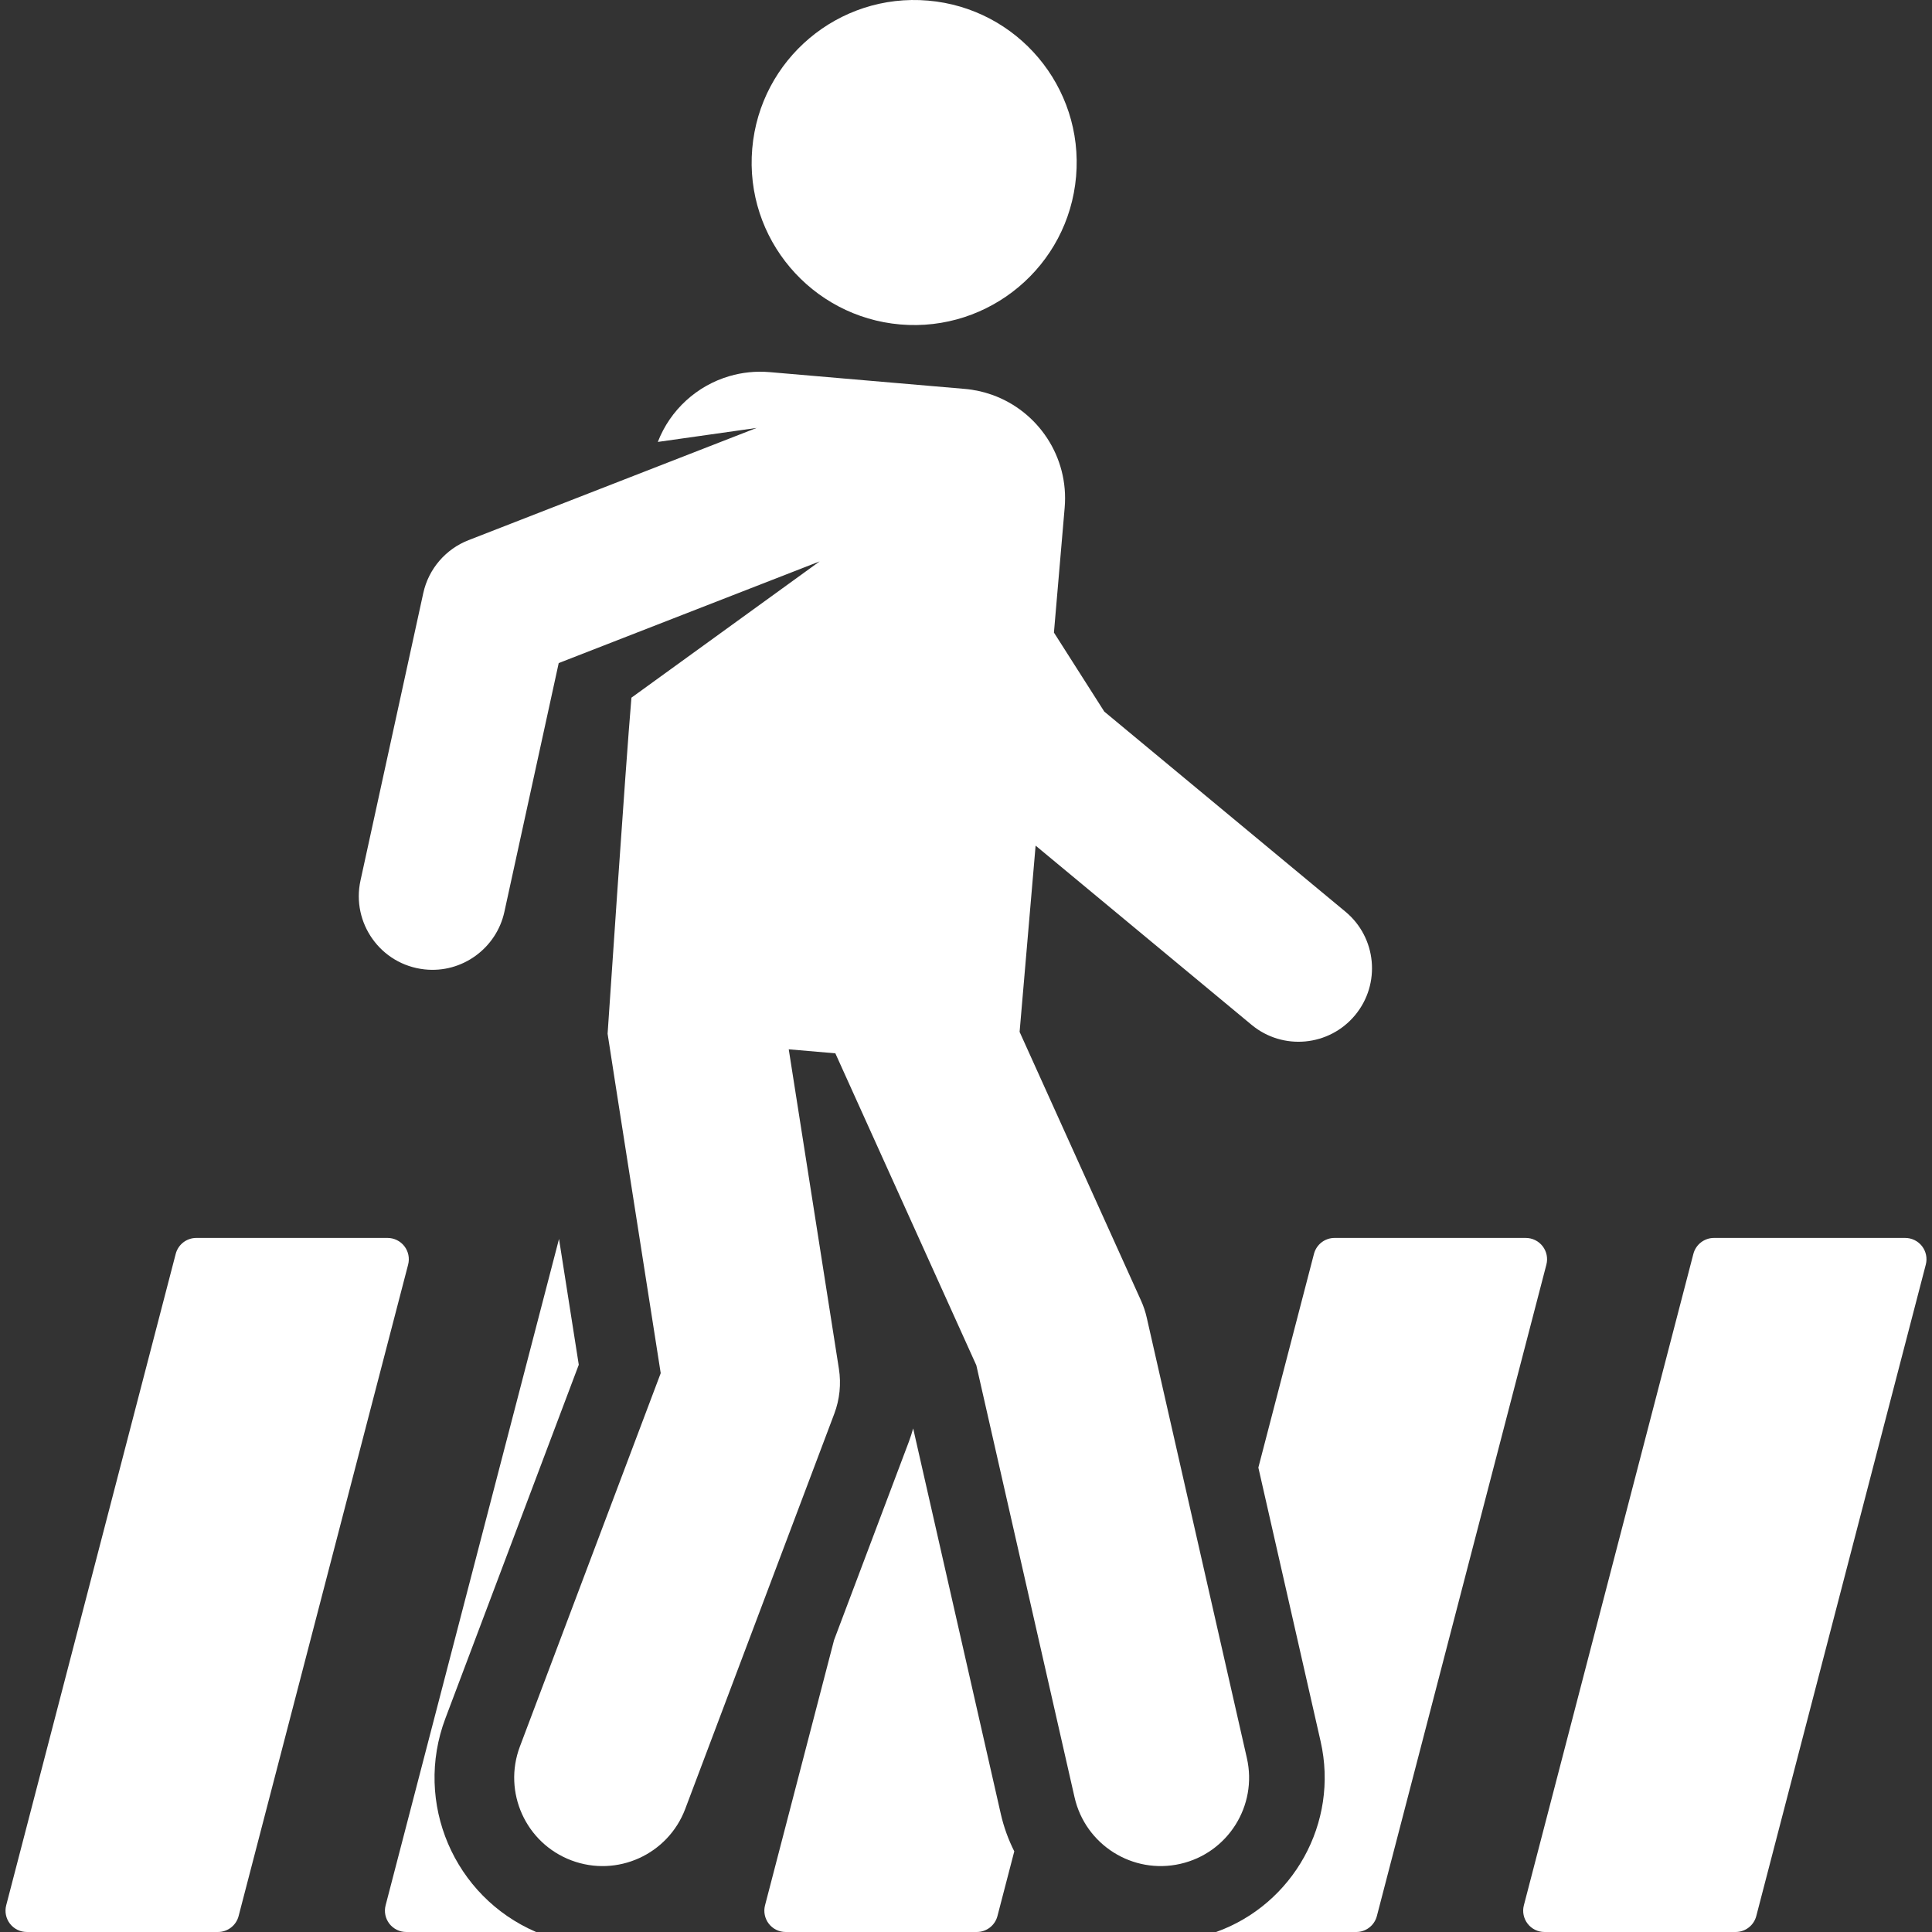
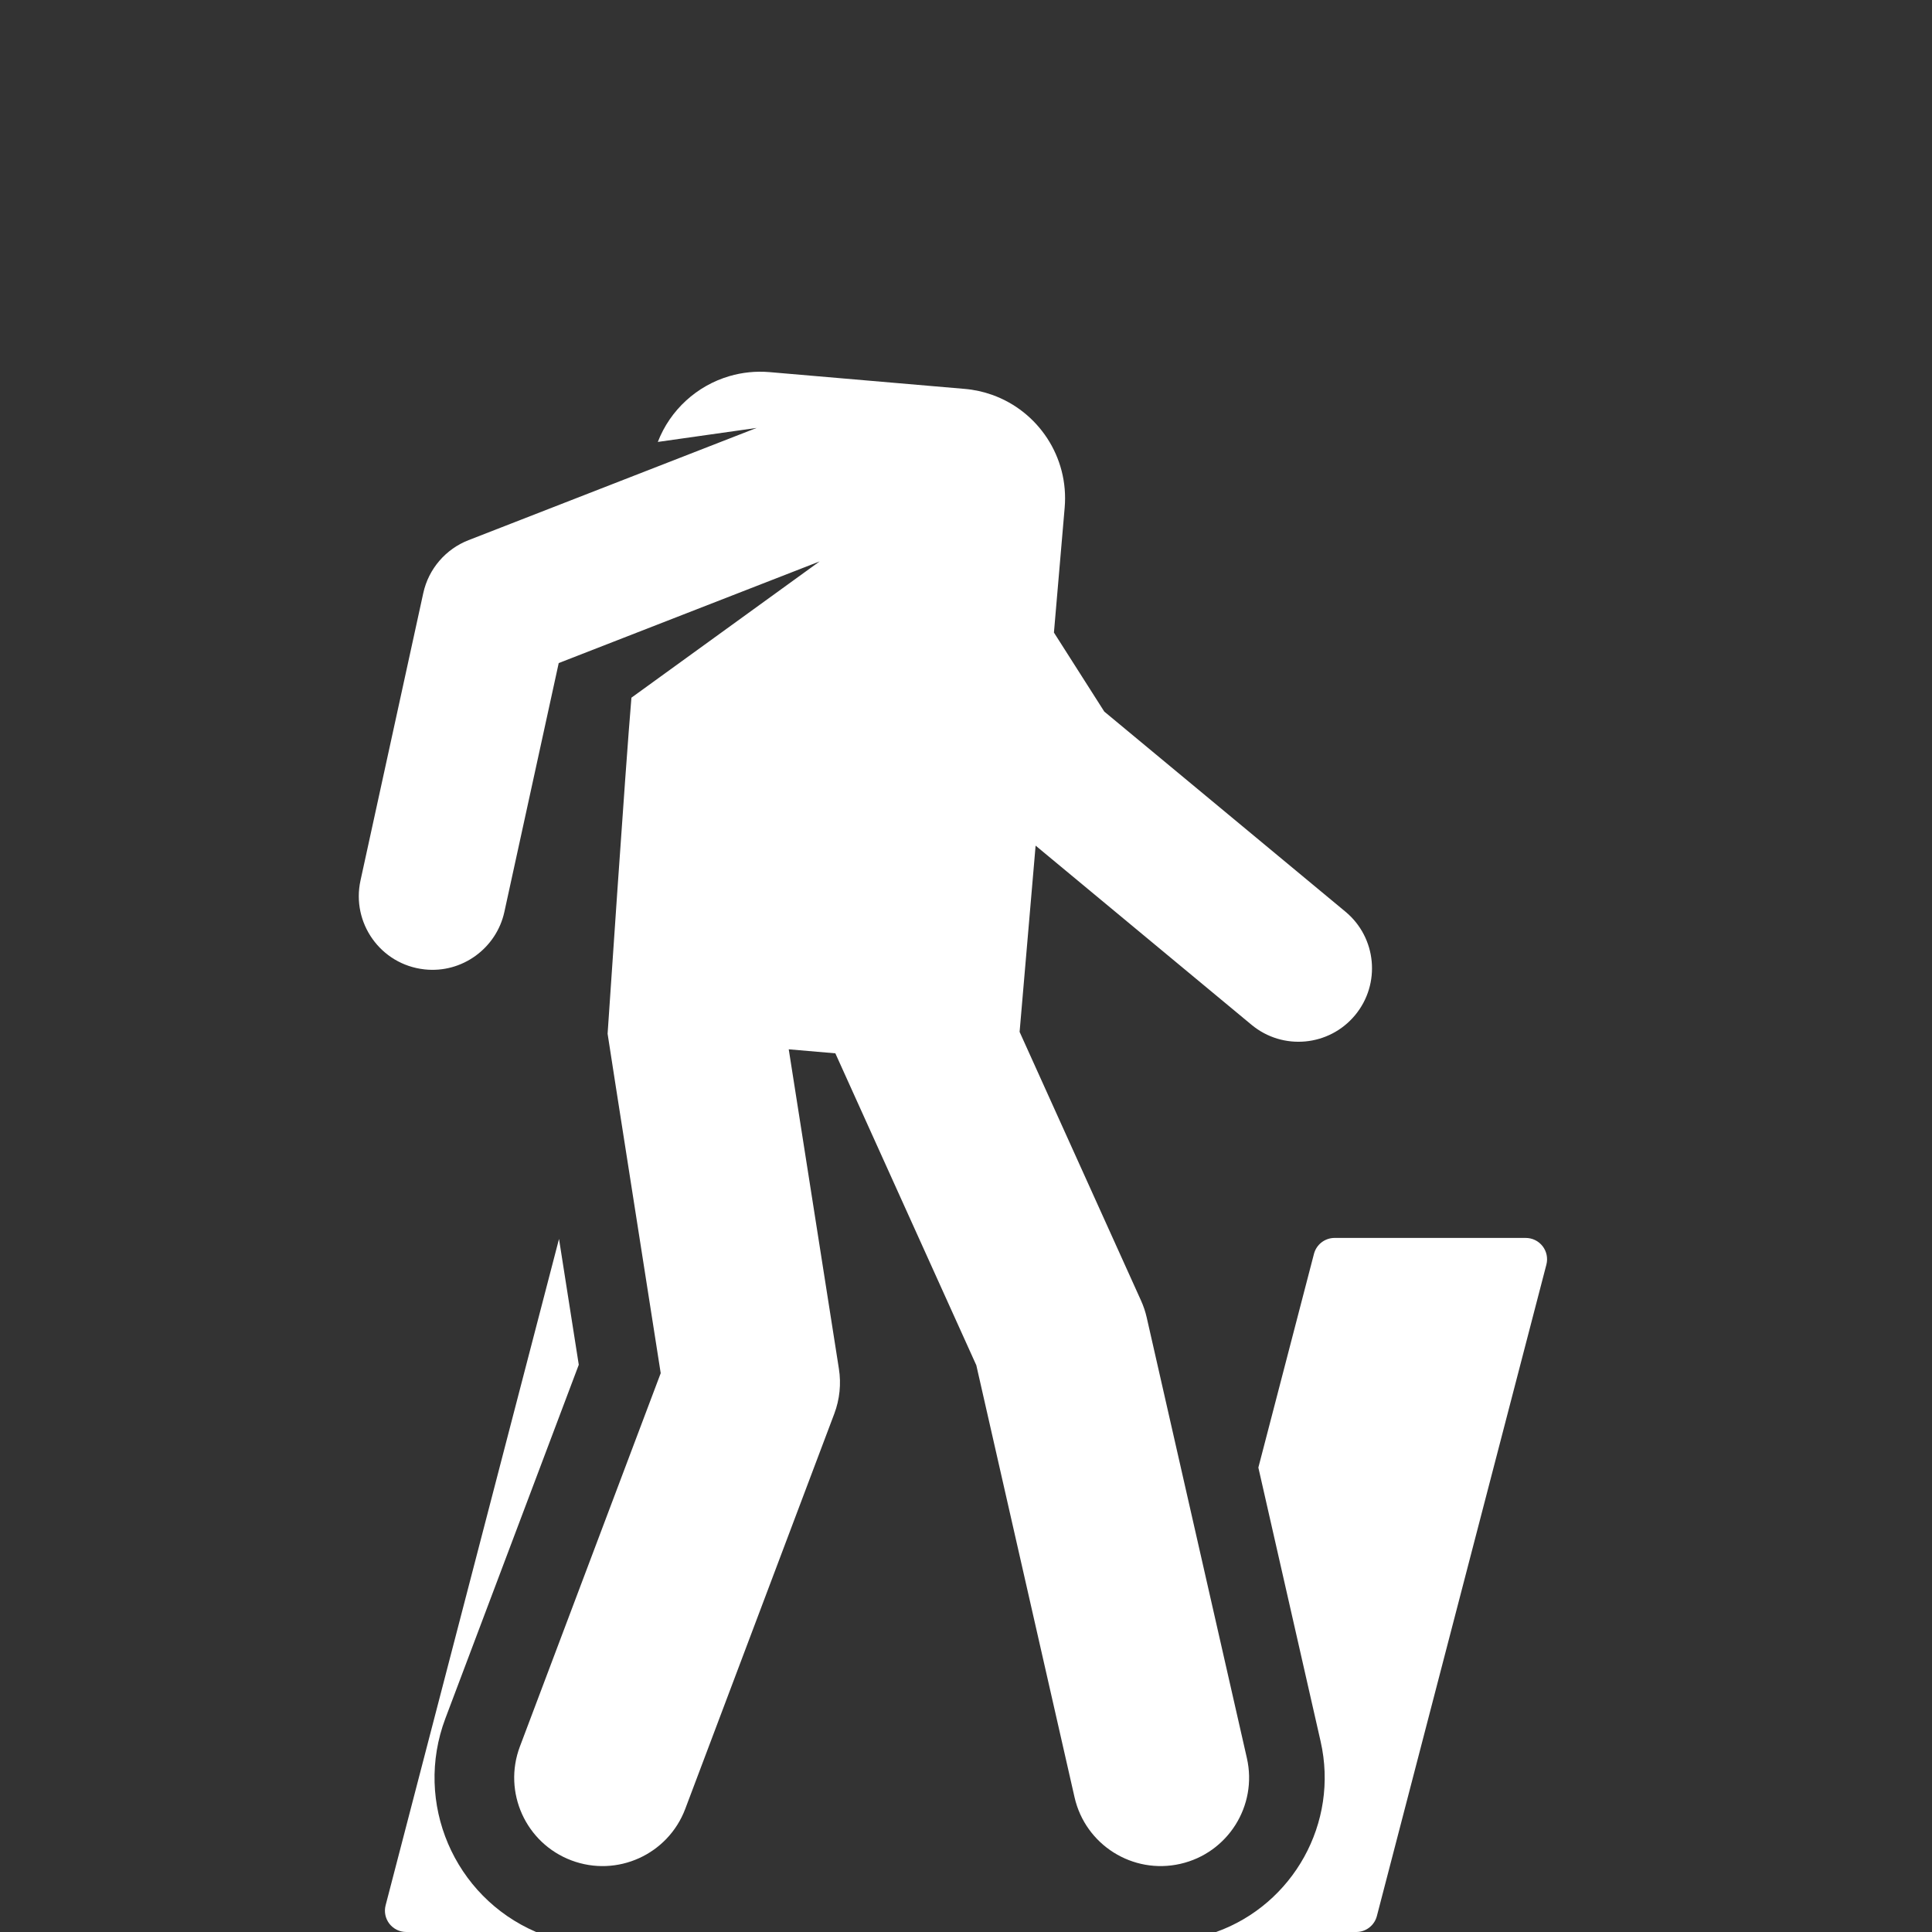
<svg xmlns="http://www.w3.org/2000/svg" version="1.1" id="Layer_1" x="0px" y="0px" width="1280px" height="1280px" viewBox="0 0 1280 1280" enable-background="new 0 0 1280 1280" xml:space="preserve">
  <rect x="0" y="0" width="1280" height="1280" fill="#333333" stroke="none" />
  <g id="XMLID_1521_">
    <g>
      <g>
        <path fill="#FFFFFF" d="M295.077,1138.5l88.376-234.312l-13.088-83.362l-114.884,441.492c-1.1,4.234-0.18,8.734,2.492,12.193     c2.676,3.459,6.803,5.484,11.174,5.484h86.038C300.844,1256.638,273.988,1194.411,295.077,1138.5z" />
-         <path fill="#FFFFFF" d="M267.905,825.643c-2.676-3.459-6.803-5.483-11.174-5.483H130.083c-6.431,0-12.052,4.345-13.67,10.565     L4.11,1262.318c-1.1,4.234-0.18,8.734,2.492,12.193c2.676,3.459,6.803,5.484,11.174,5.484H144.42     c6.43,0,12.051-4.346,13.669-10.566l112.307-431.594C271.497,833.605,270.576,829.103,267.905,825.643z" />
        <path fill="#FFFFFF" d="M1022.027,825.647c-2.676-3.459-6.803-5.484-11.174-5.484H884.205v-0.004     c-6.431,0-12.052,4.345-13.67,10.565l-36.84,141.581l41.245,181.4c12.291,54.071-18.285,108.044-69.23,126.298h92.837     c6.43,0,12.047-4.345,13.669-10.565l112.308-431.595C1025.619,833.605,1024.699,829.106,1022.027,825.647z" />
-         <path fill="#FFFFFF" d="M1273.398,825.643c-2.676-3.459-6.803-5.483-11.174-5.483H1135.58c-6.43,0-12.051,4.345-13.67,10.565     l-112.307,431.595c-1.101,4.233-0.18,8.733,2.491,12.192c2.676,3.459,6.804,5.484,11.174,5.484h126.645     c6.431,0,12.052-4.346,13.67-10.566l112.308-431.594C1276.994,833.605,1276.074,829.103,1273.398,825.643z" />
-         <path fill="#FFFFFF" d="M604.997,946.375c-0.848,2.984-1.776,5.951-2.877,8.871l-49.536,131.341l-45.728,175.732     c-1.1,4.233-0.18,8.733,2.492,12.192c2.671,3.459,6.803,5.484,11.174,5.484h126.645c6.43,0,12.051-4.346,13.669-10.566     l11.152-42.862c-3.93-7.813-6.952-16.097-8.908-24.706L604.997,946.375z" />
        <path fill="#FFFFFF" d="M826.097,1164.799l-66.379-291.965c-0.869-3.823-2.124-7.557-3.741-11.127l-80.465-178.053     c0,0,8.413-97.862,10.609-123.403l143.071,118.716c20.703,17.176,51.403,14.316,68.575-6.379     c17.176-20.699,14.315-51.399-6.379-68.571L731.616,471.443l-33.358-52.358l7.06-82.134l0.052-0.6     c2.894-33.675-17.643-63.951-48.069-74.766c-5.736-2.038-11.82-3.391-18.173-3.934l-129.234-11.11     c-9.214-0.792-18.165,0.188-26.544,2.629c-21.619,6.293-39.348,22.416-47.533,43.62l65.472-9.281l-190.909,74.376     c-14.937,5.822-26.41,18.841-29.951,35.05L238.84,583.344c-6.135,28.066,13.259,55.676,42.349,58.896     c25.04,2.774,47.739-14.115,52.971-38.081l36.004-164.862l172.881-67.355l-124.709,90.293     c-3.875,45.106-15.785,222.649-15.785,222.649s2.017,13.635,35.188,224.884l-93.295,247.352     c-11.409,30.25,3.865,64.023,34.116,75.434c30.255,11.409,64.024-3.871,75.434-34.117l98.749-261.816     c3.574-9.483,4.632-19.728,3.057-29.741l-19.771-125.93l-13.464-85.751l30.875,2.654l93.406,206.688l65.073,286.211     c7.167,31.522,38.534,51.275,70.065,44.104C813.515,1227.697,833.259,1196.329,826.097,1164.799z" />
-         <path fill="#FFFFFF" d="M596.431,214.96c59.016,5.073,111.392-38.611,116.503-98.055c5.095-59.247-38.809-111.408-98.056-116.503     c-59.246-5.095-111.407,38.809-116.502,98.055C493.251,158.094,537.664,209.908,596.431,214.96z" />
      </g>
    </g>
  </g>
</svg>